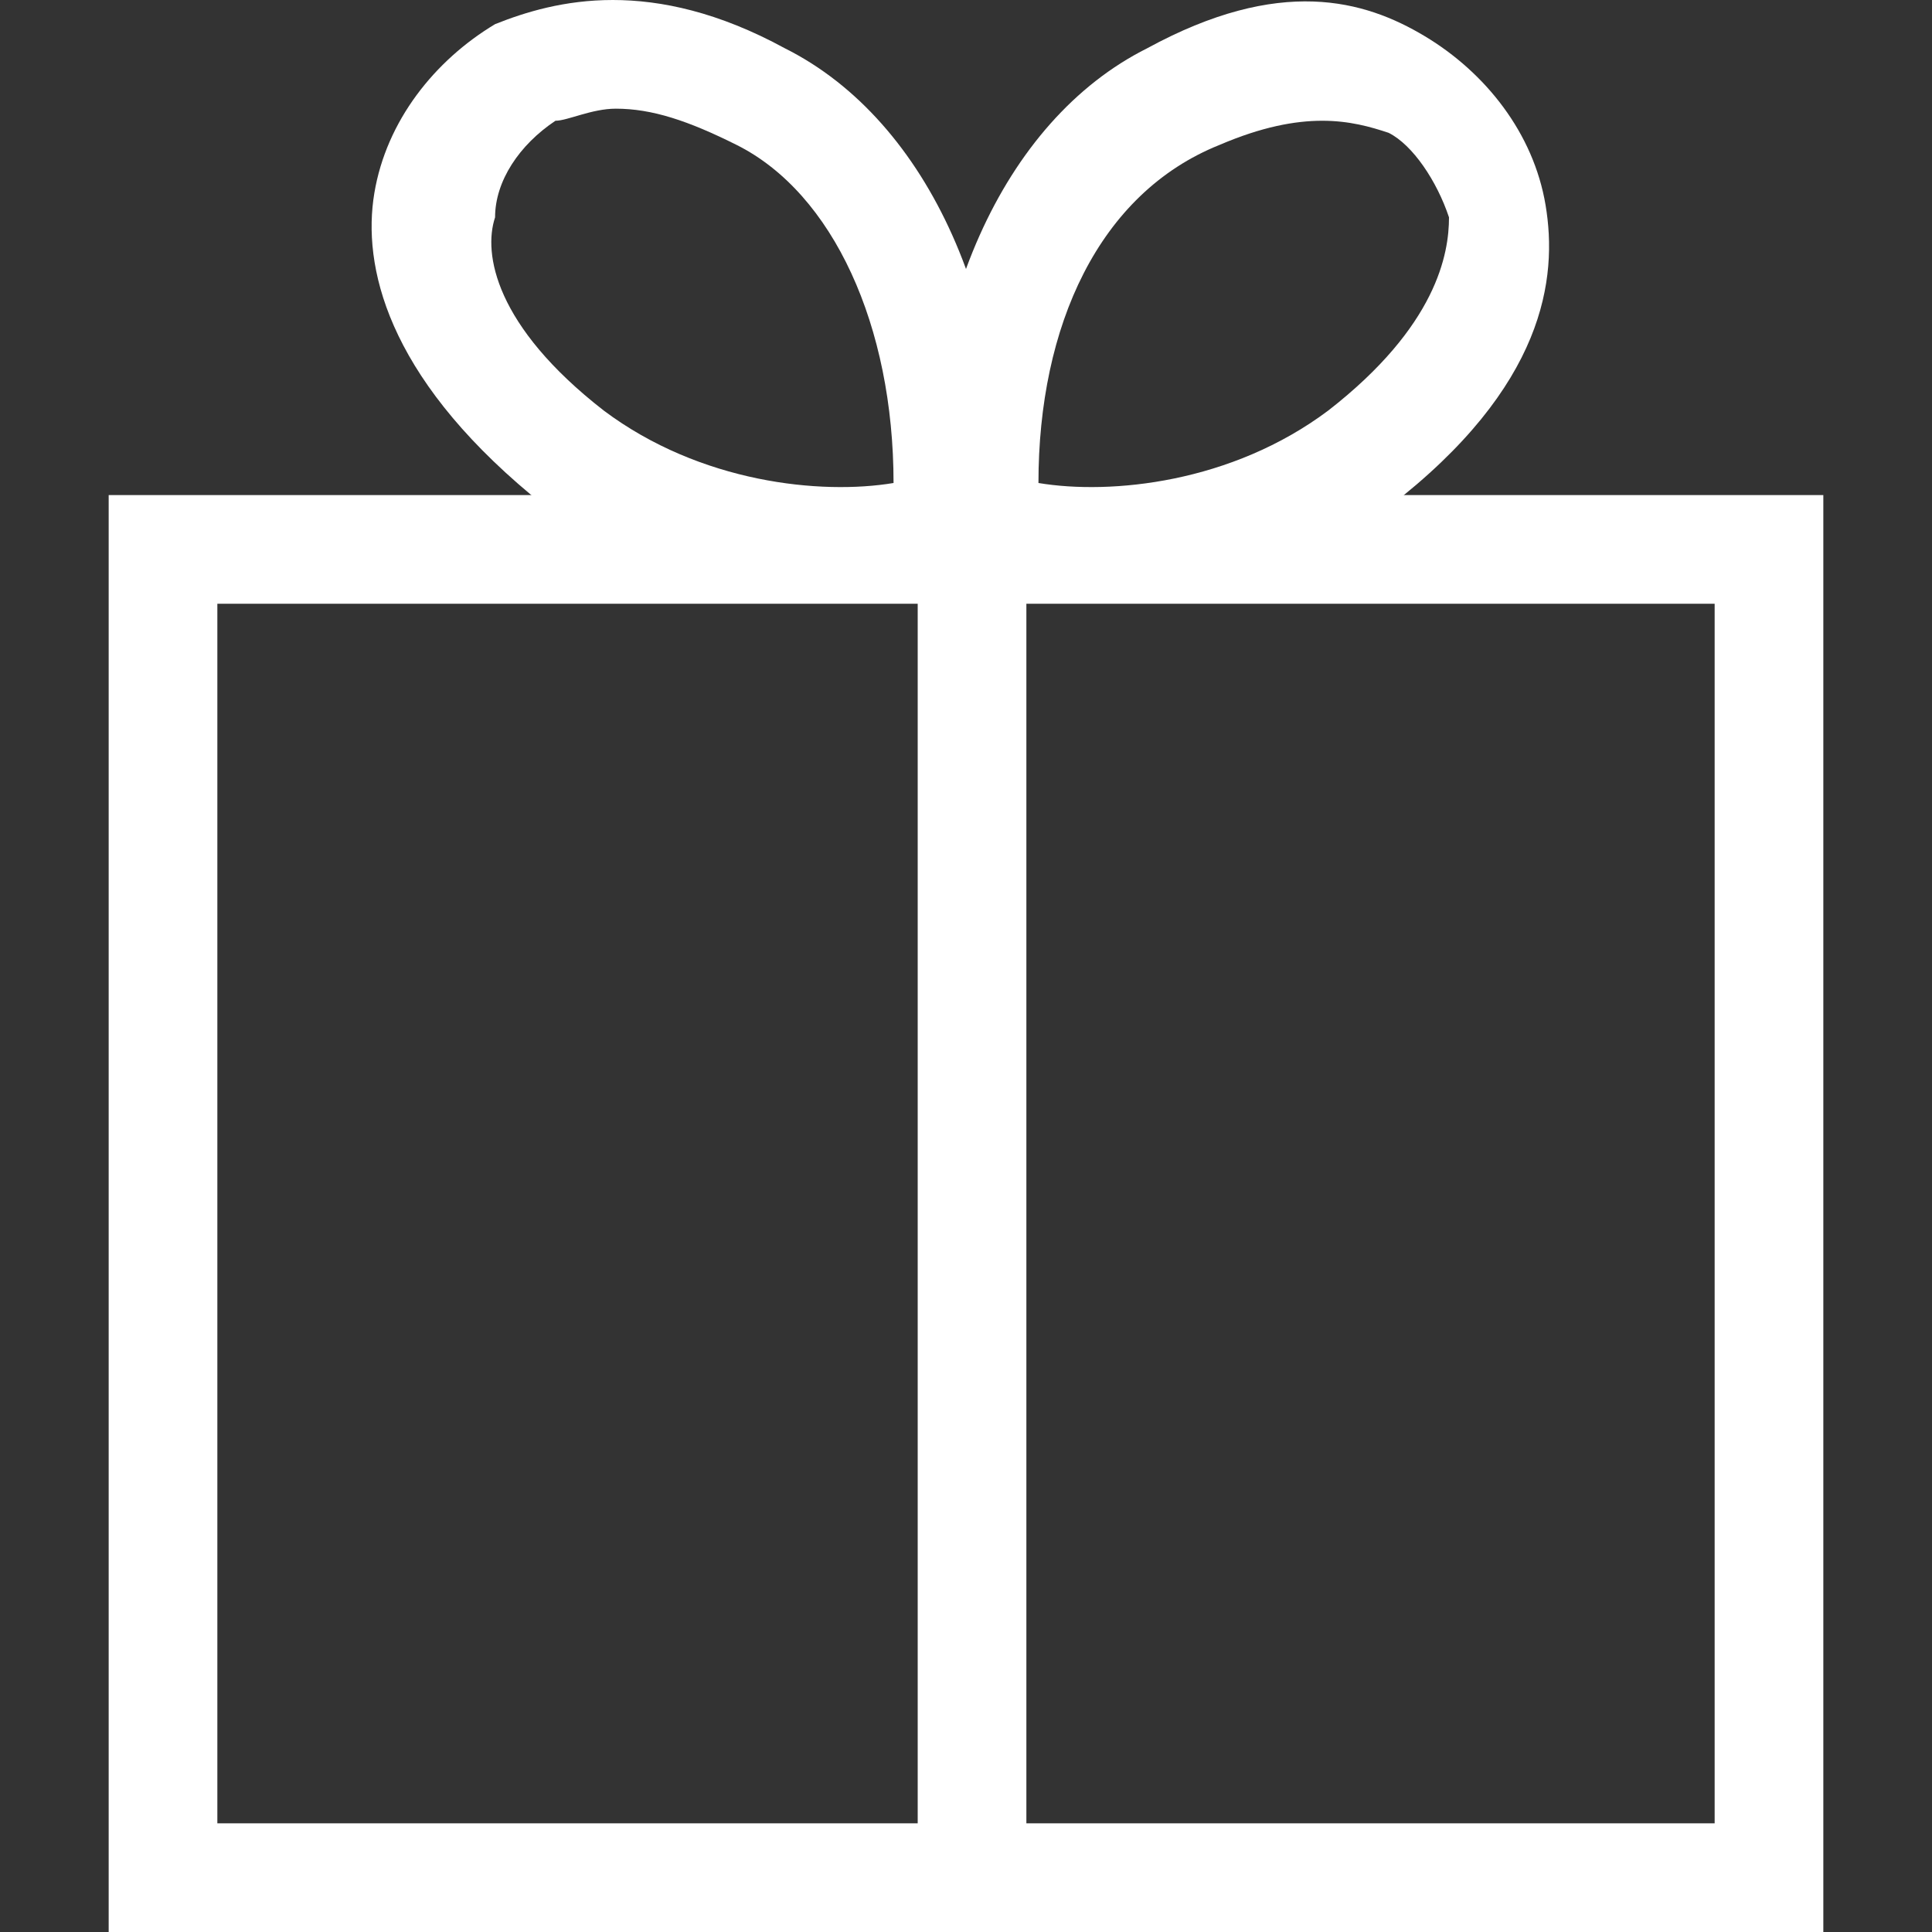
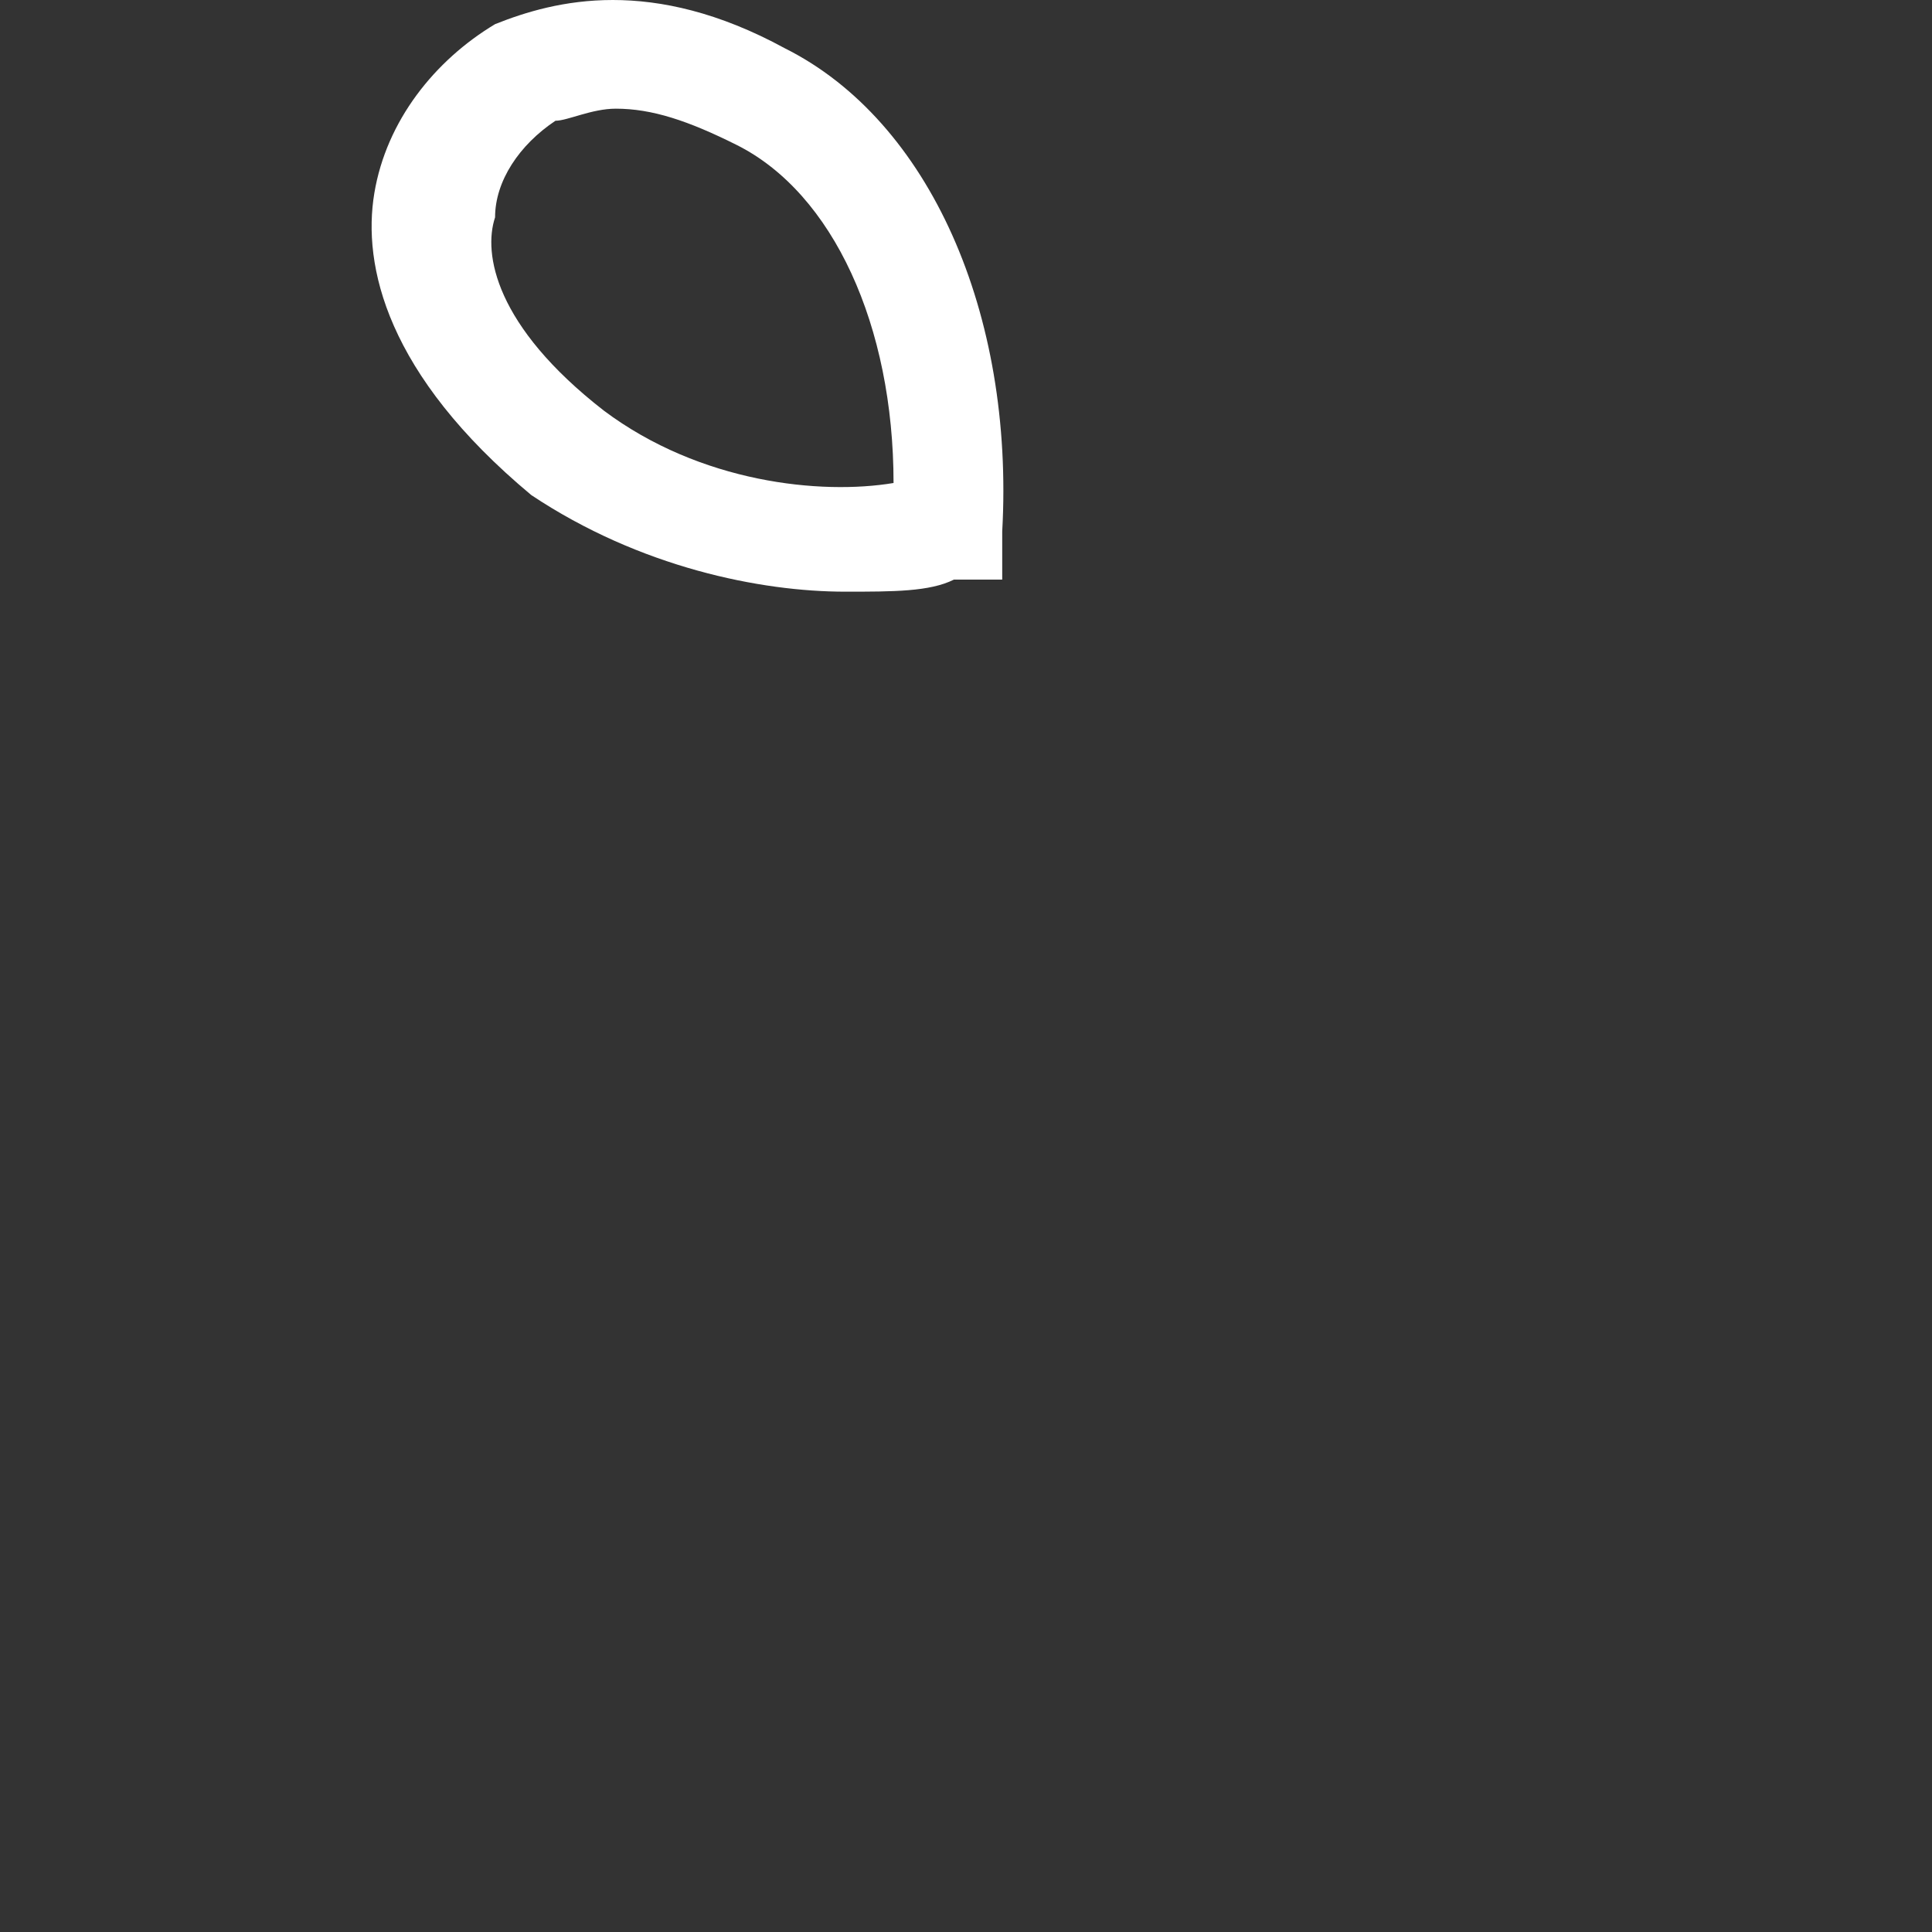
<svg xmlns="http://www.w3.org/2000/svg" version="1.1" id="Layer_1" x="0px" y="0px" viewBox="0 0 16 16" style="enable-background:new 0 0 16 16;" xml:space="preserve">
  <rect x="0" y="0" width="16" height="16" fill="#333333" stroke="none" />
  <style type="text/css">
	.st0{fill:#FFFFFF;}
</style>
-   <path class="st0" d="M15.1,16H0.9V4.1h14.2V16z M1.8,15.1h12.4V5H1.8V15.1z" />
  <path class="st0" d="M7,4.9c-0.7,0-1.7-0.2-2.6-0.8c-1.2-1-1.4-1.9-1.3-2.5c0.1-0.6,0.5-1.1,1-1.4C4.6,0,5.4-0.2,6.5,0.4  c1.2,0.6,1.9,2.2,1.8,4l0,0.4L7.9,4.8C7.7,4.9,7.4,4.9,7,4.9L7,4.9z M5.1,0.9C4.9,0.9,4.7,1,4.6,1C4.3,1.2,4.1,1.5,4.1,1.8  C4,2.1,4.1,2.7,5,3.4C5.8,4,6.8,4.1,7.4,4c0-1.3-0.5-2.4-1.3-2.8C5.7,1,5.4,0.9,5.1,0.9L5.1,0.9z" />
-   <path class="st0" d="M9,4.9c-0.4,0-0.7,0-0.9-0.1L7.7,4.8V4.4C7.6,2.6,8.3,1,9.5,0.4c1.1-0.6,1.8-0.4,2.3-0.1c0.5,0.3,0.9,0.8,1,1.4  c0.1,0.6,0,1.5-1.3,2.5C10.7,4.8,9.7,4.9,9,4.9z M8.6,4c0.6,0.1,1.6,0,2.4-0.6c0.9-0.7,1-1.3,1-1.6c-0.1-0.3-0.3-0.6-0.5-0.7  c-0.3-0.1-0.7-0.2-1.4,0.1C9.1,1.6,8.6,2.7,8.6,4z" />
-   <rect x="7.6" y="4.9" class="st0" width="0.9" height="10.8" />
</svg>